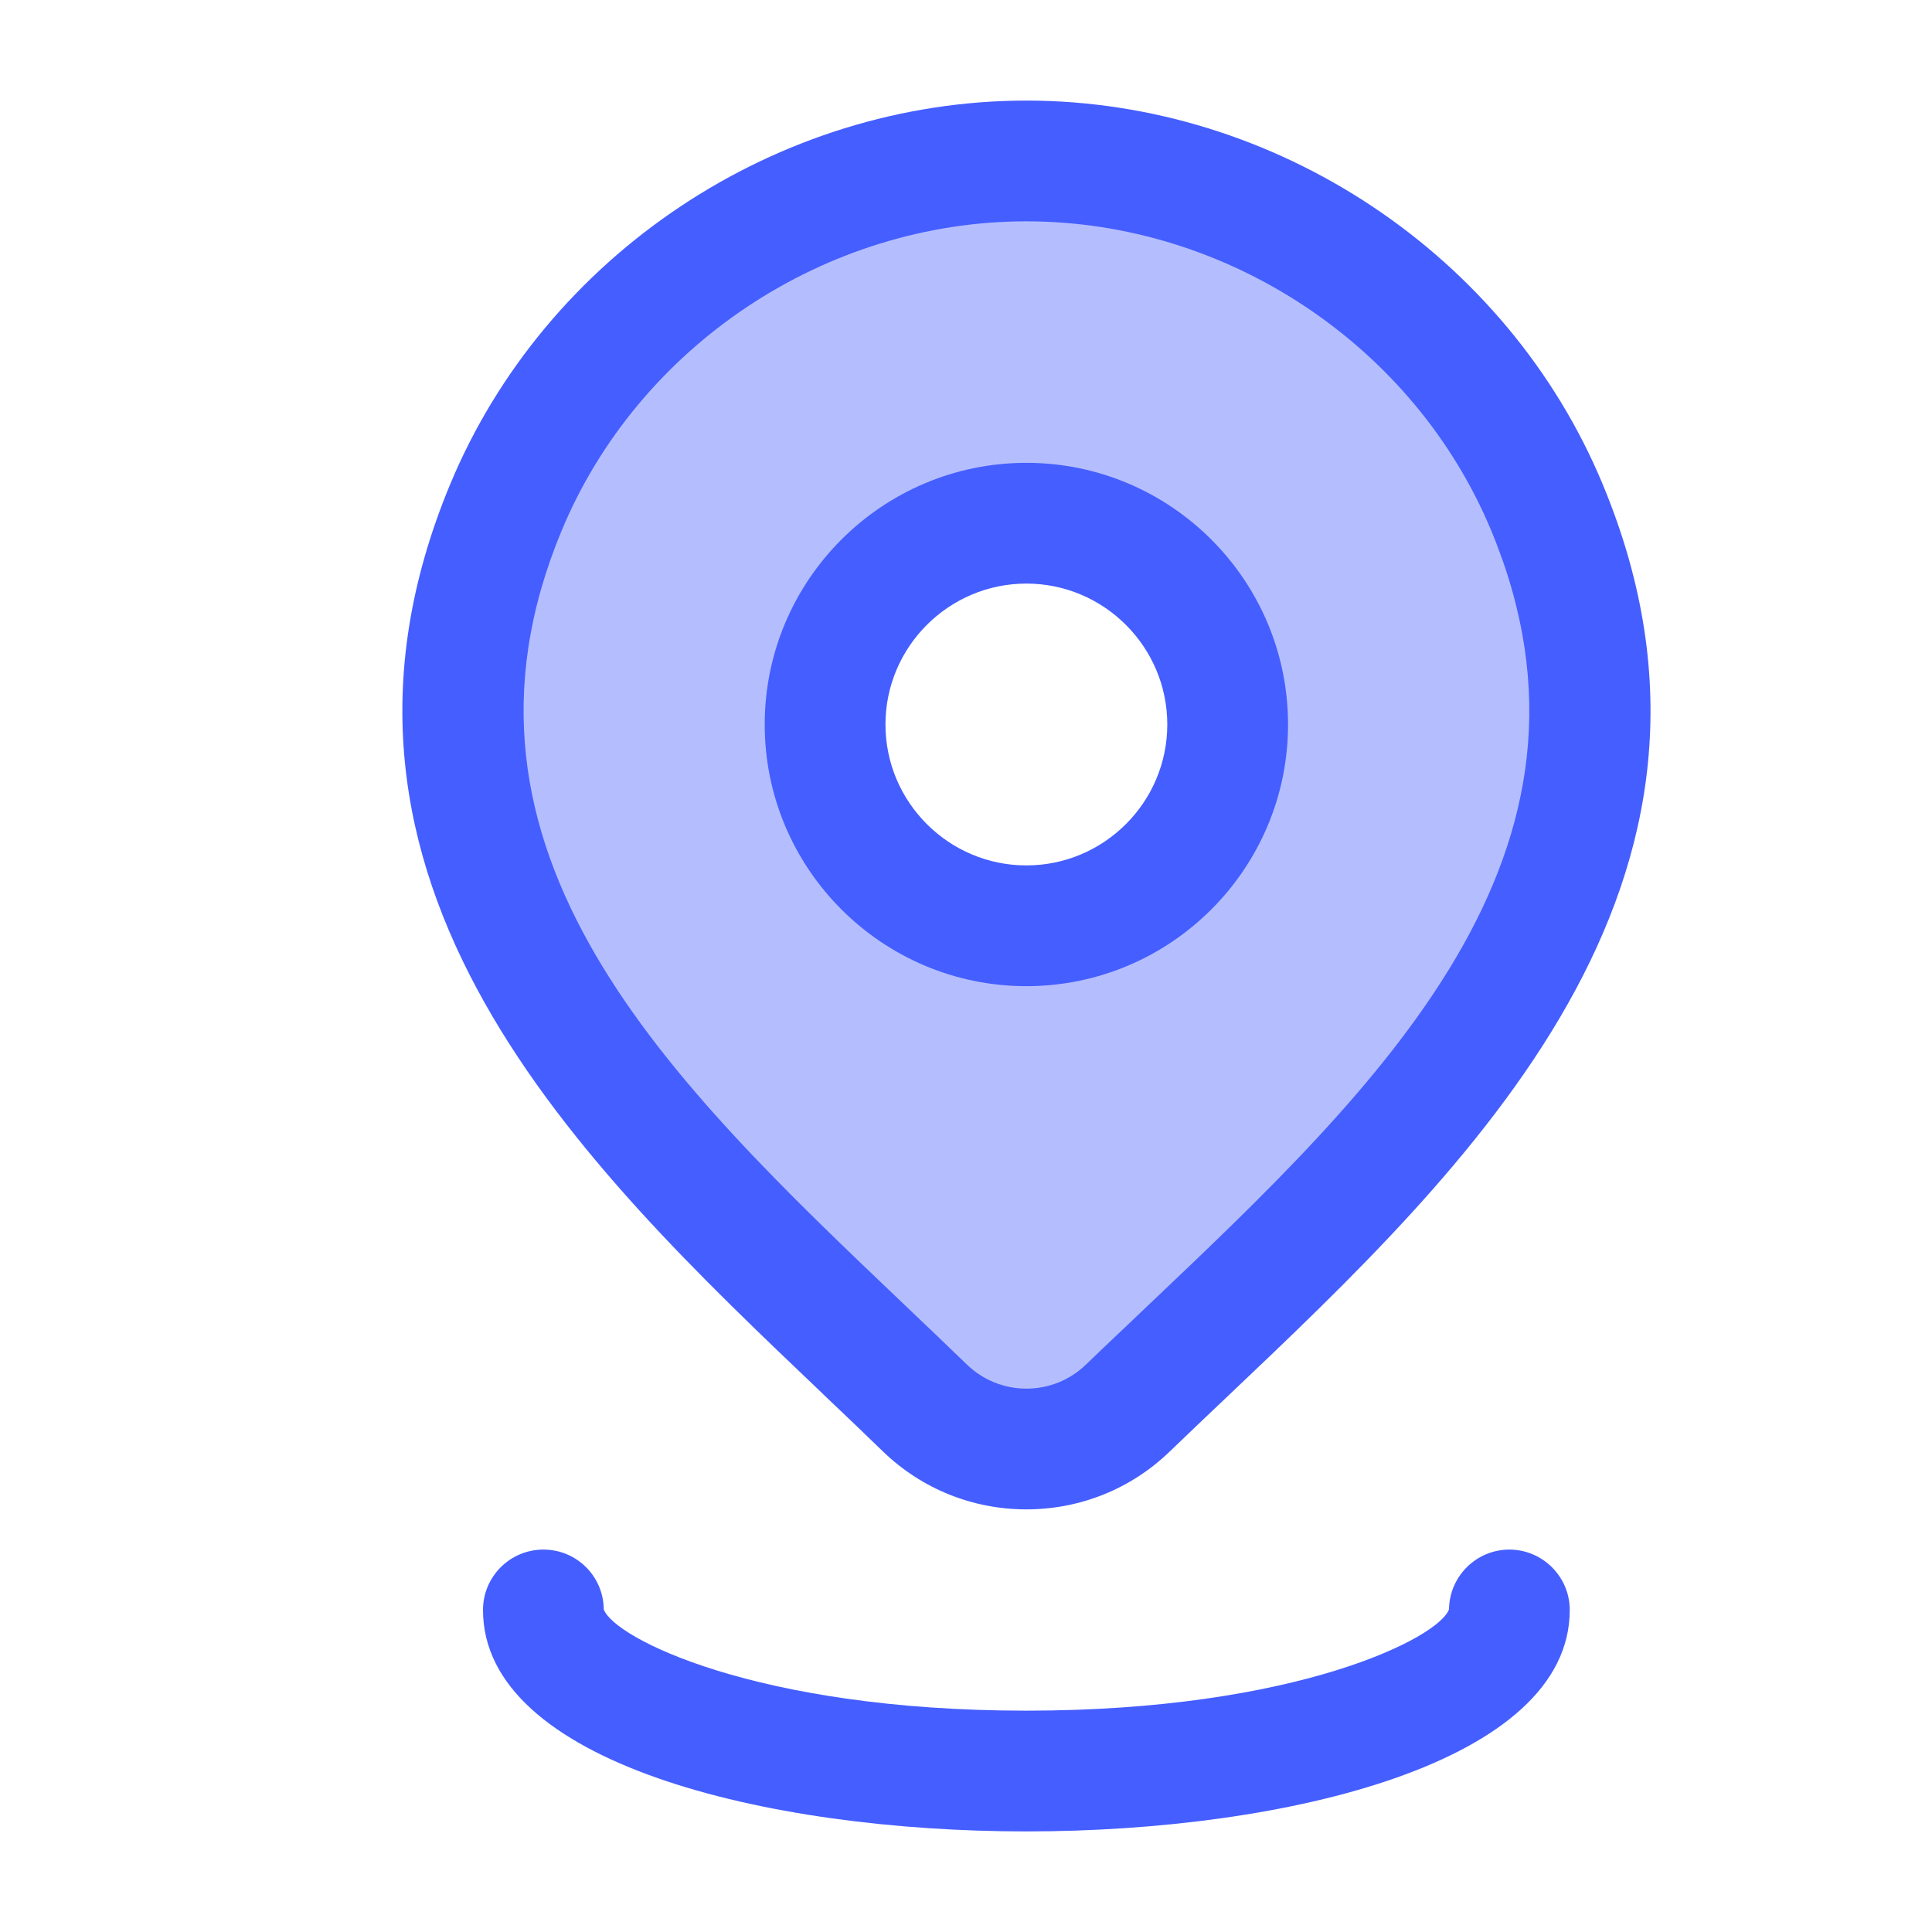
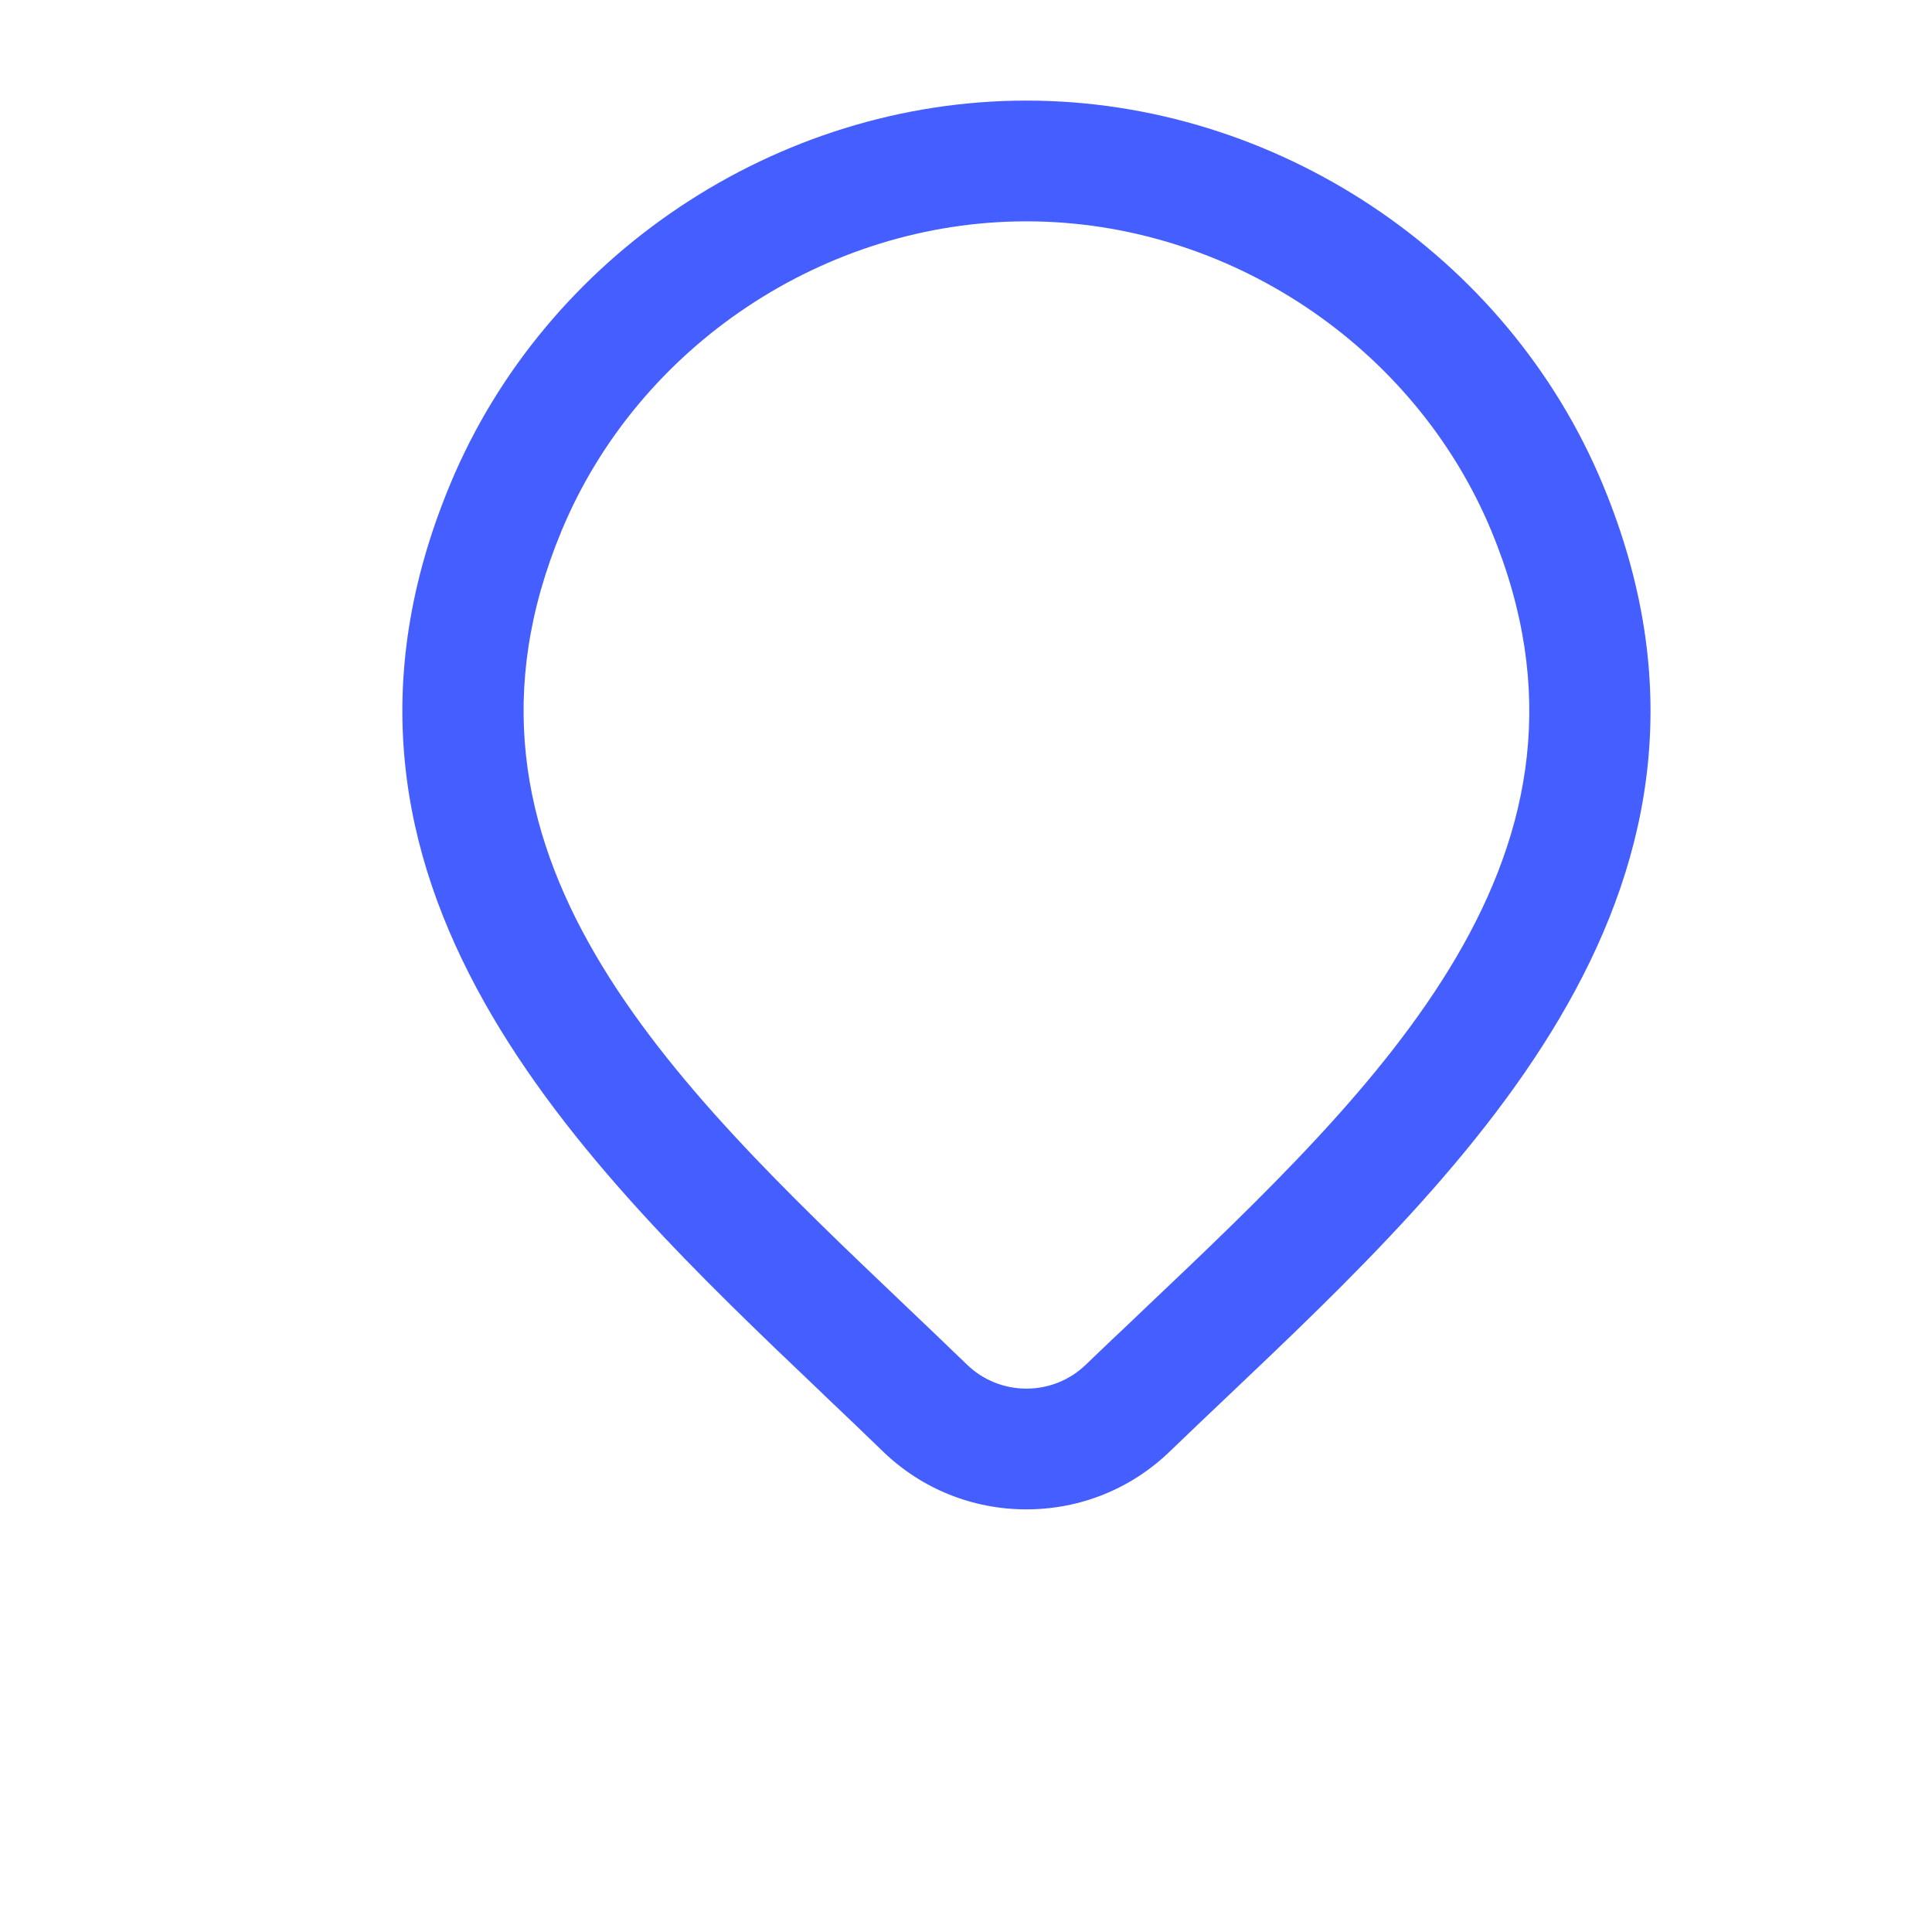
<svg xmlns="http://www.w3.org/2000/svg" width="16" height="16" viewBox="0 0 16 16" fill="none">
-   <path opacity="0.4" fill-rule="evenodd" clip-rule="evenodd" d="M8.5 12C8.813 12 9.113 11.879 9.338 11.662C9.495 11.511 9.656 11.358 9.819 11.204C11.797 9.328 14.053 7.188 12.811 4.202C12.083 2.453 10.337 1.333 8.5 1.333C6.663 1.333 4.917 2.453 4.189 4.202C2.952 7.176 5.183 9.3 7.15 11.173C7.324 11.338 7.495 11.501 7.662 11.662C7.887 11.879 8.187 12 8.5 12ZM8.5 7.667C9.42 7.667 10.167 6.92 10.167 6C10.167 5.079 9.42 4.333 8.5 4.333C7.579 4.333 6.833 5.079 6.833 6C6.833 6.92 7.579 7.667 8.5 7.667Z" fill="#455EFF" />
-   <path fill-rule="evenodd" clip-rule="evenodd" d="M8.5 8.167C7.305 8.167 6.333 7.195 6.333 6C6.333 4.805 7.305 3.833 8.5 3.833C9.695 3.833 10.667 4.805 10.667 6C10.667 7.195 9.695 8.167 8.5 8.167ZM8.5 4.833C7.857 4.833 7.333 5.357 7.333 6C7.333 6.643 7.857 7.167 8.5 7.167C9.143 7.167 9.667 6.643 9.667 6C9.667 5.357 9.143 4.833 8.5 4.833Z" fill="#455EFF" />
  <path fill-rule="evenodd" clip-rule="evenodd" d="M8.5 12.5C8.056 12.5 7.635 12.331 7.315 12.023C7.153 11.866 6.989 11.709 6.822 11.551L6.806 11.535C4.825 9.649 2.359 7.302 3.728 4.011C4.518 2.11 6.436 0.833 8.5 0.833C10.564 0.833 12.483 2.11 13.273 4.011C14.647 7.314 12.16 9.672 10.163 11.567C10.001 11.72 9.841 11.873 9.685 12.023C9.365 12.331 8.944 12.5 8.5 12.5ZM8.5 1.833C6.835 1.833 5.288 2.863 4.651 4.395C3.546 7.051 5.554 8.962 7.495 10.81C7.67 10.976 7.842 11.141 8.01 11.303C8.141 11.429 8.316 11.5 8.5 11.5C8.684 11.5 8.859 11.43 8.991 11.303C9.113 11.185 9.238 11.067 9.364 10.948L9.475 10.842C11.434 8.984 13.459 7.063 12.35 4.395C11.713 2.863 10.165 1.833 8.5 1.833Z" fill="#455EFF" />
-   <path d="M4 13.333C4 14.593 6.333 15.167 8.5 15.167C10.668 15.167 13 14.593 13 13.333C13 13.057 12.774 12.833 12.5 12.833C12.226 12.833 12.004 13.054 12 13.327C11.921 13.561 10.74 14.167 8.5 14.167C6.26 14.167 5.079 13.562 5 13.327C4.997 13.054 4.776 12.833 4.5 12.833C4.224 12.833 4 13.057 4 13.333Z" fill="#455EFF" />
</svg>